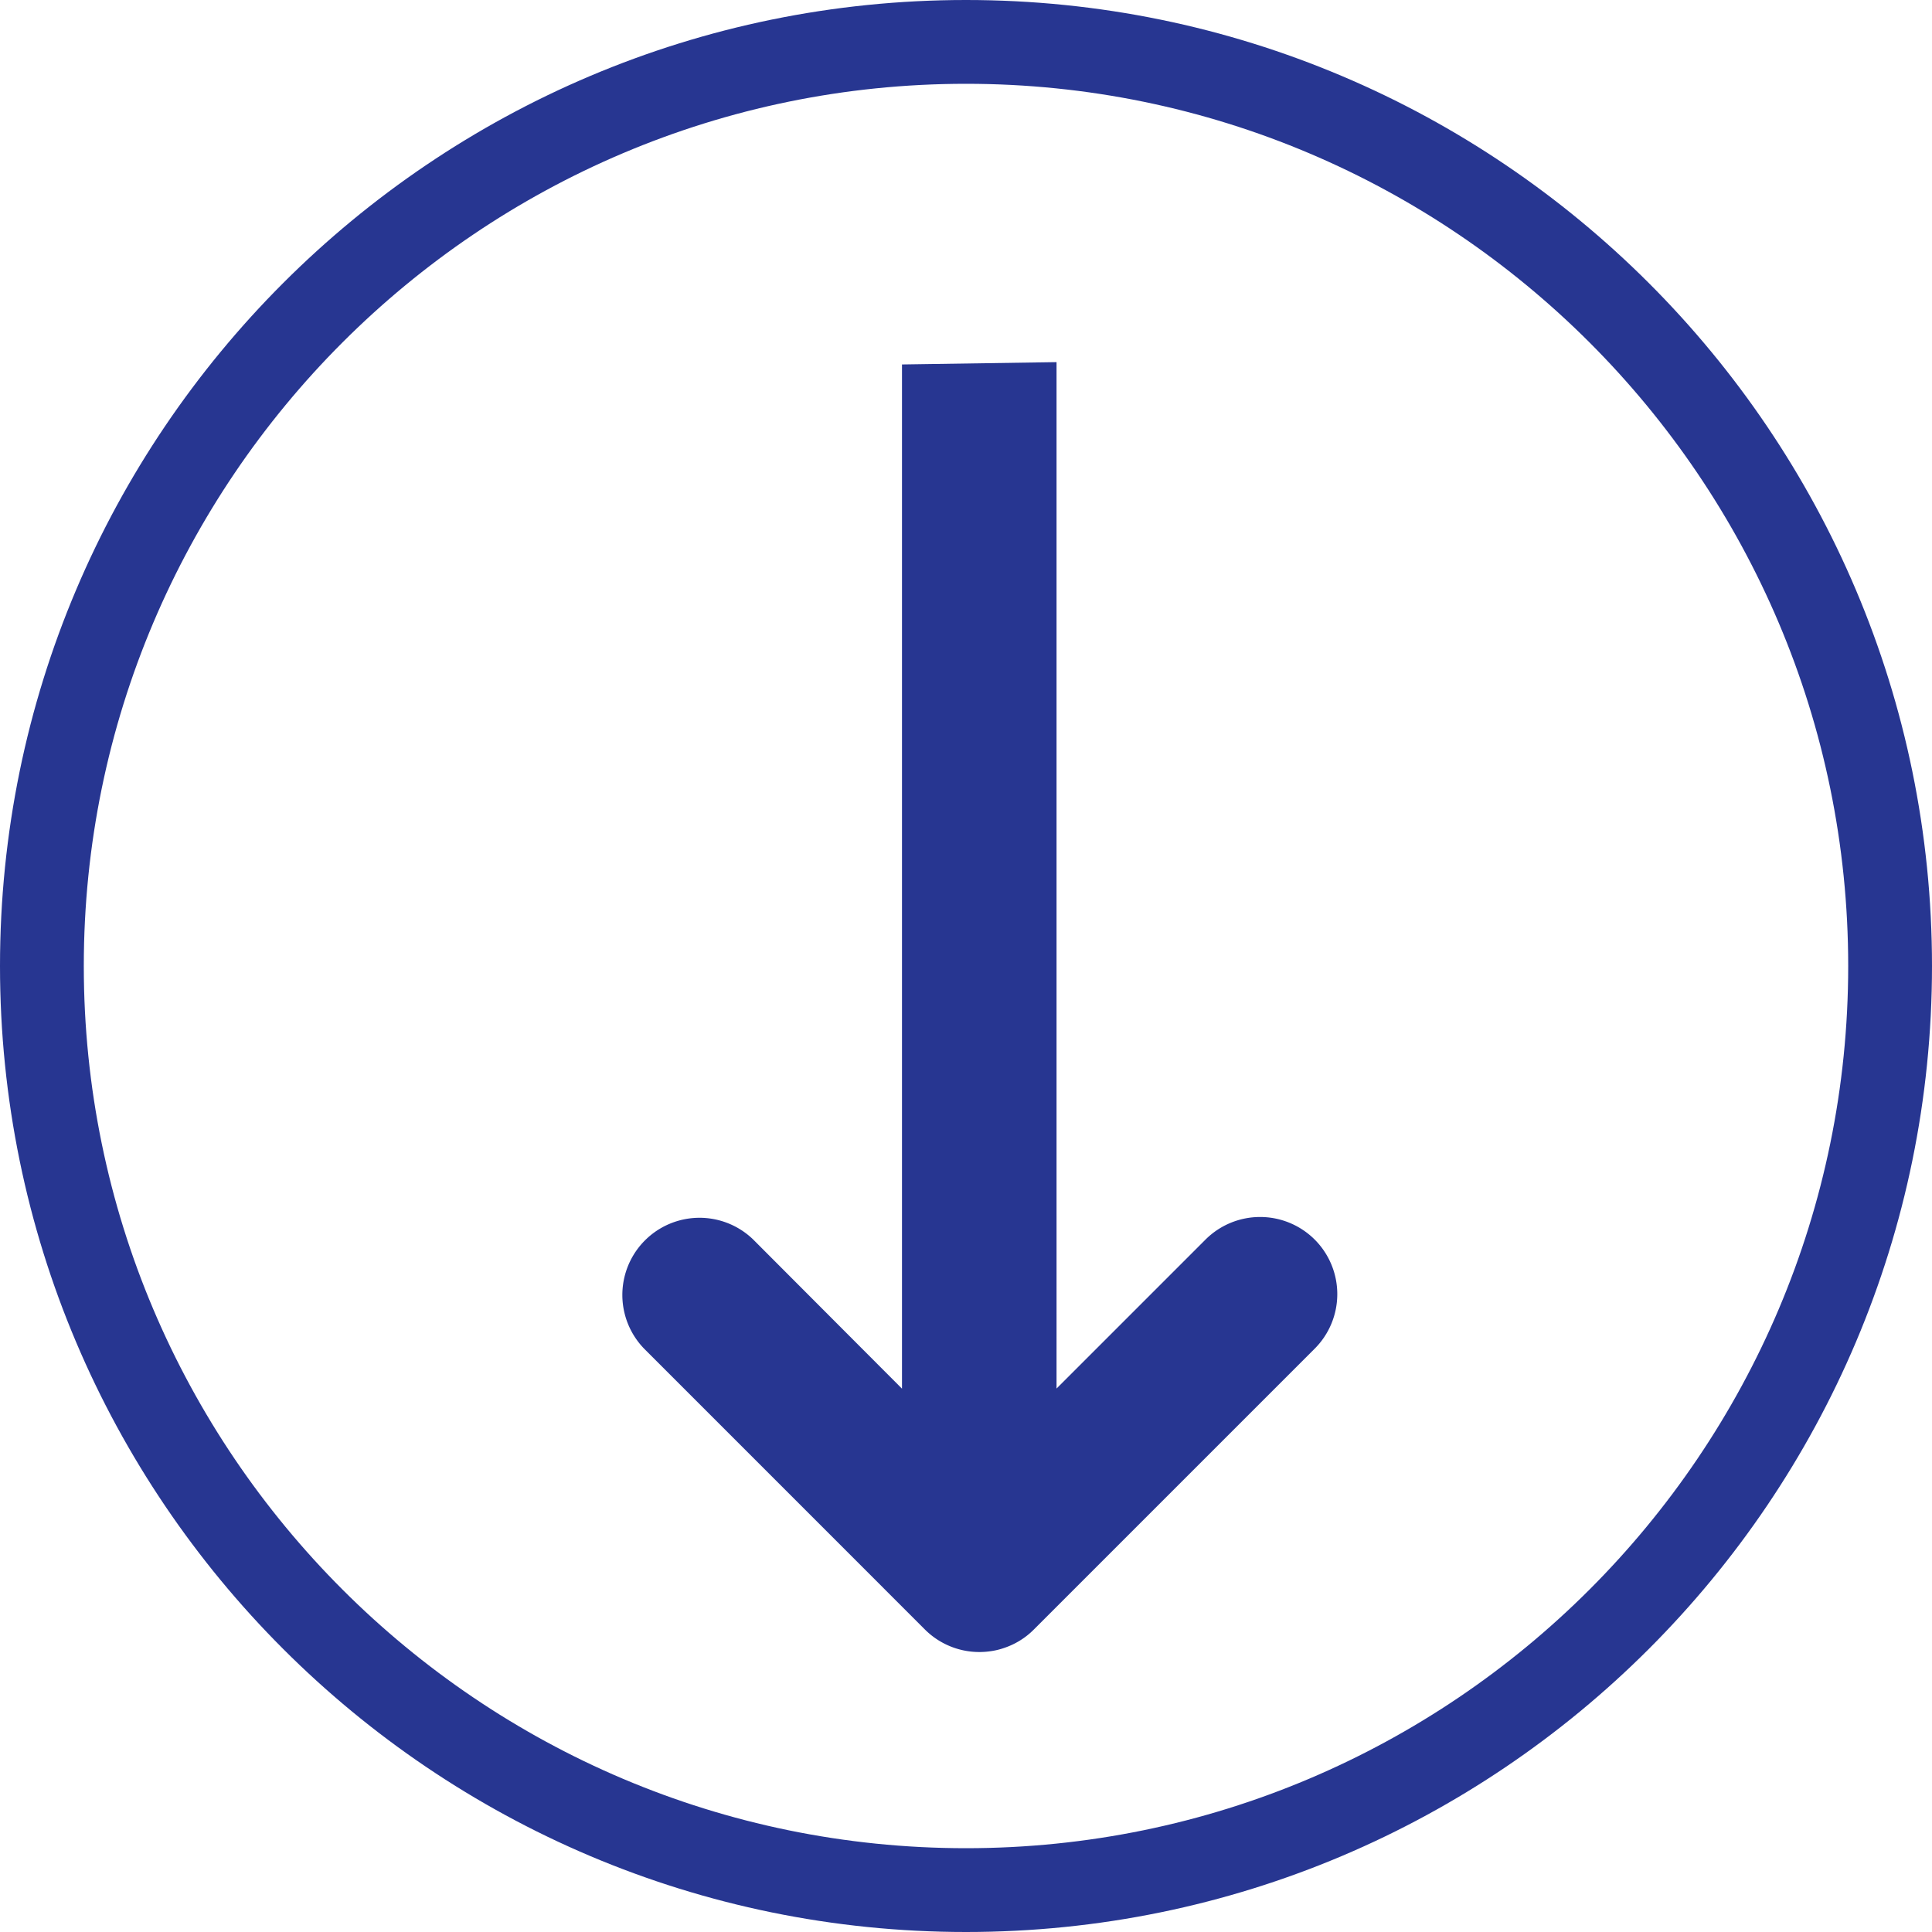
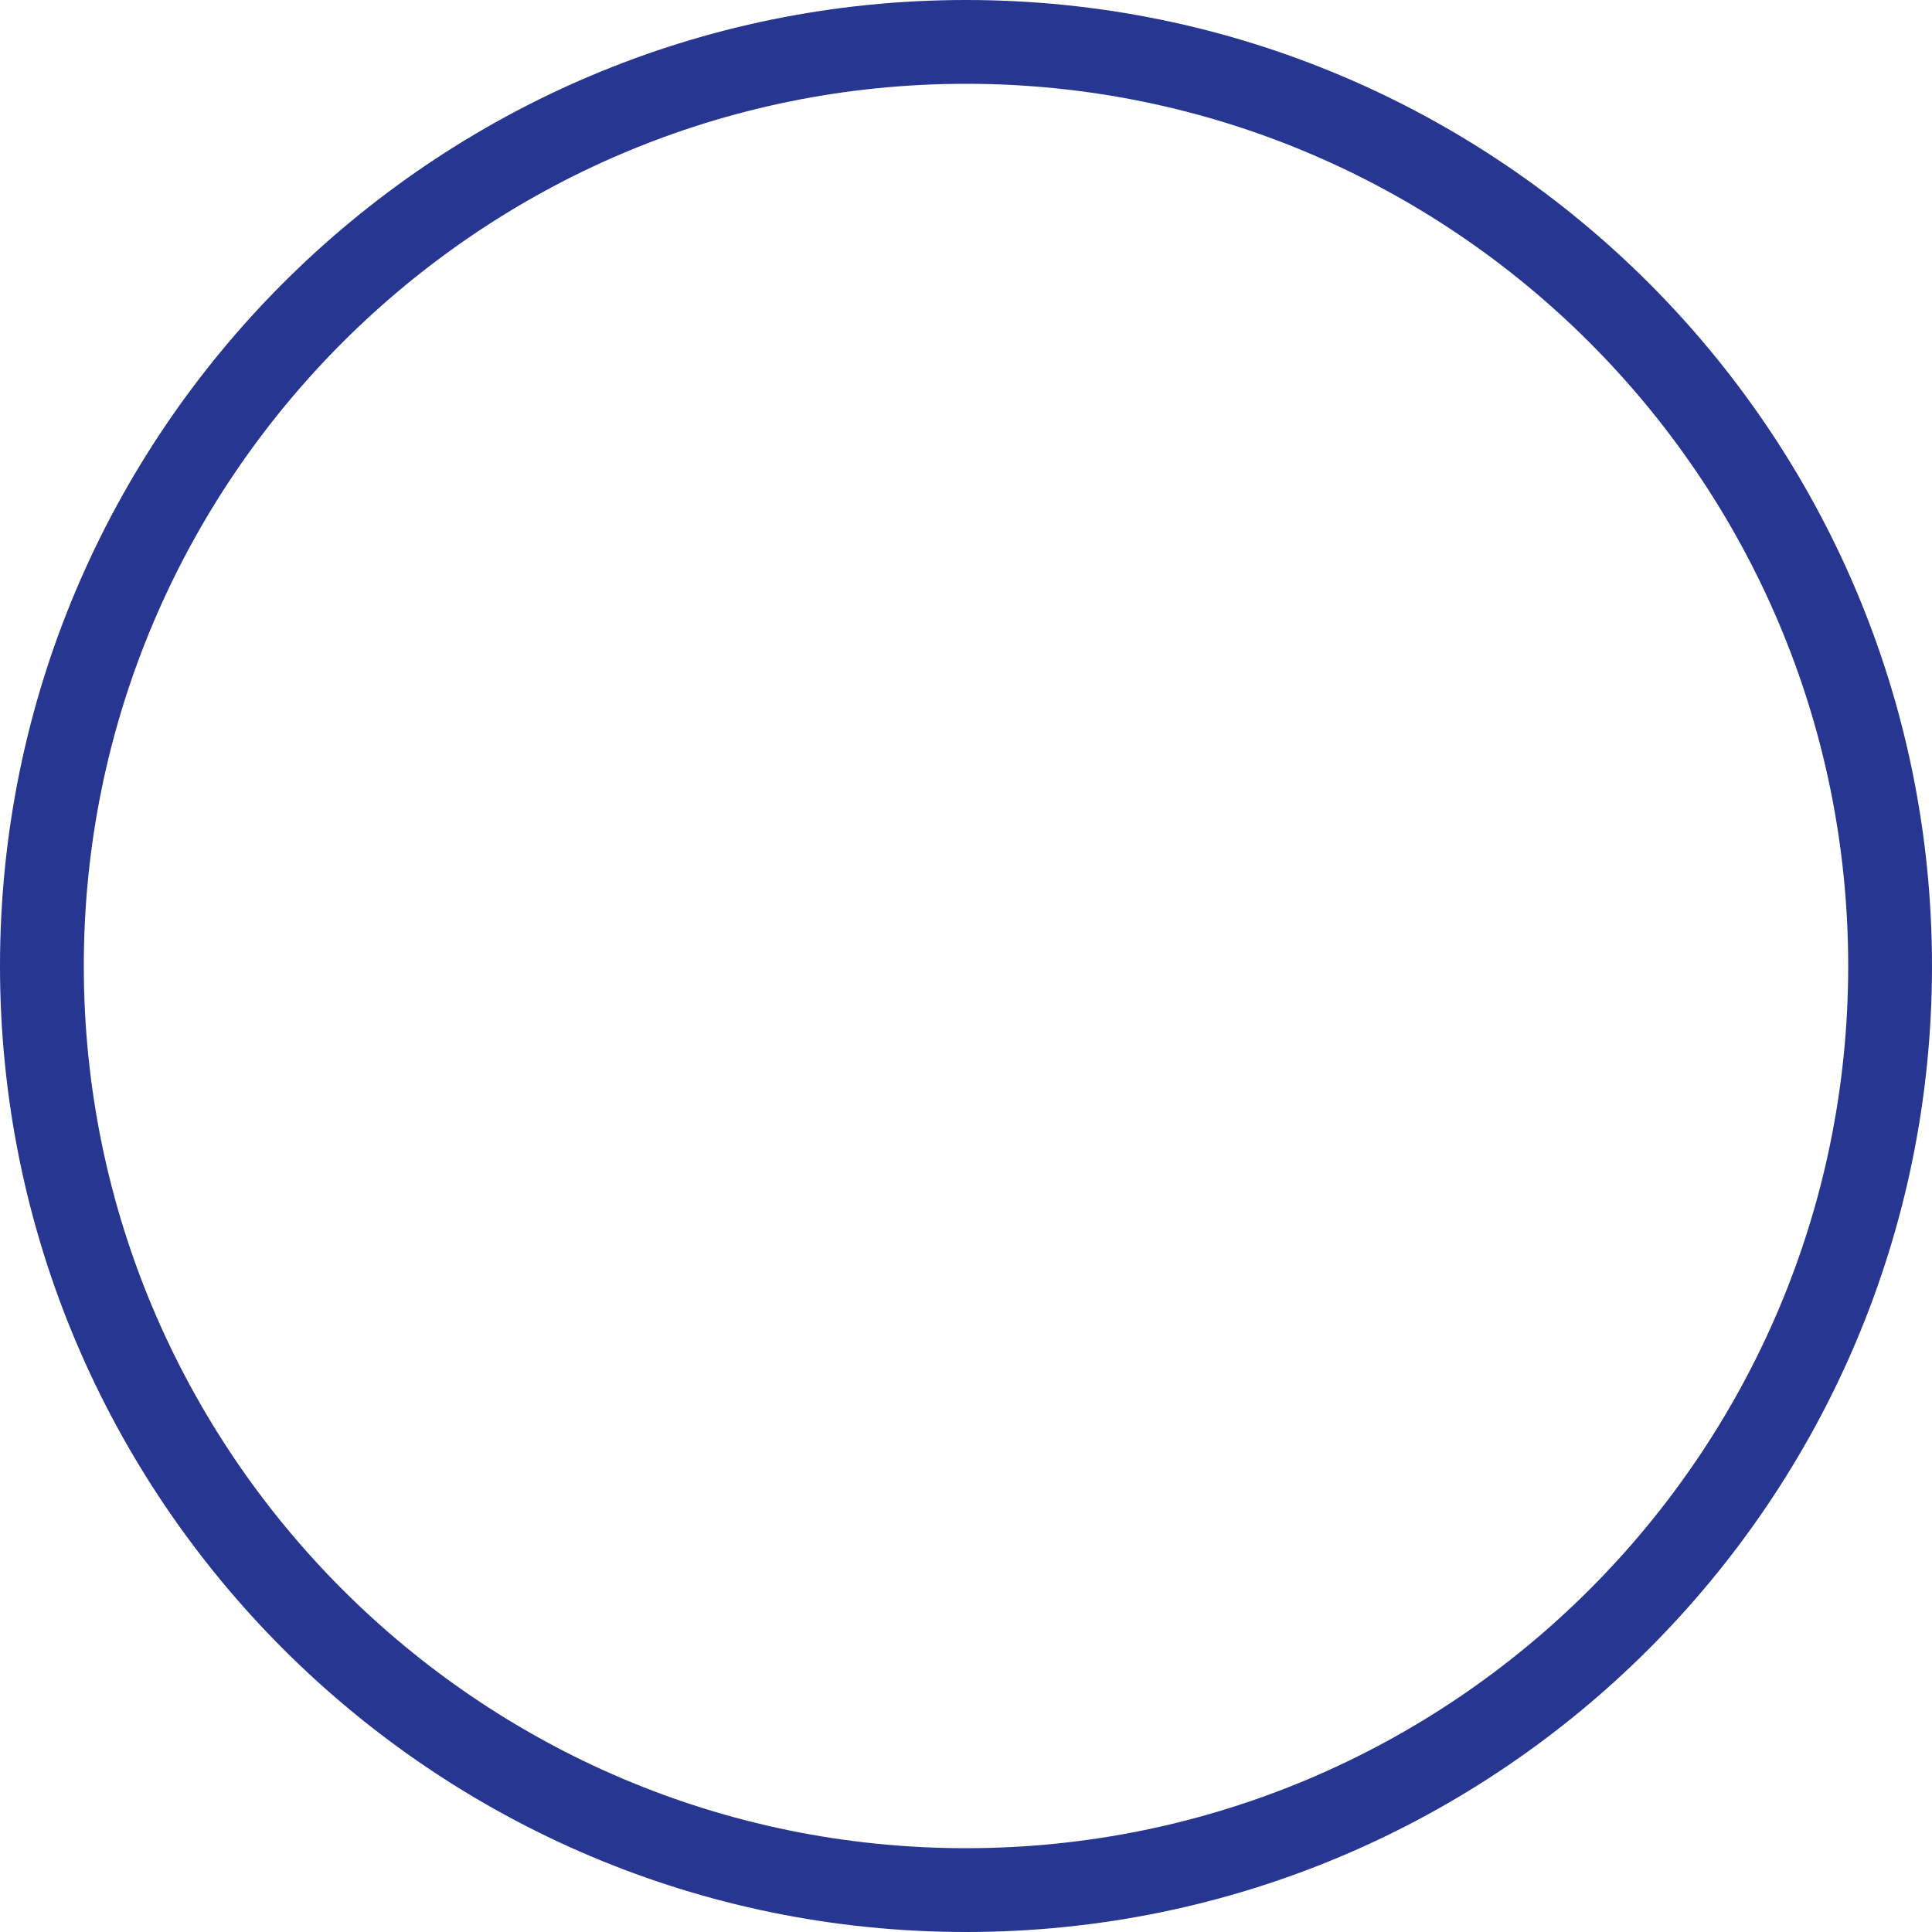
<svg xmlns="http://www.w3.org/2000/svg" viewBox="0 0 332 332">
  <defs>
    <style>.a{fill:#273691;}</style>
  </defs>
  <path class="a" d="M166,0C74.4,0,0,74.4,0,166S74.4,332,166,332s166-74.4,166-166S257.6,0,166,0Zm0,317.6c-83.6,0-151.6-68-151.6-151.6S82.4,14.4,166,14.4,317.6,82.4,317.6,166,249.6,317.6,166,317.6Z" />
-   <path class="a" d="M155,62.63v176L129.43,213a13.26,13.26,0,0,0-18.75,18.75L158.92,280a13.24,13.24,0,0,0,11.14,3.77,12.19,12.19,0,0,0,2.57-.61,13,13,0,0,0,5.05-3.16l48.24-48.24a13.26,13.26,0,0,0,0-18.75h0a13.28,13.28,0,0,0-18.76,0l-25.6,25.6V62.23m38.19,103.46" />
</svg>